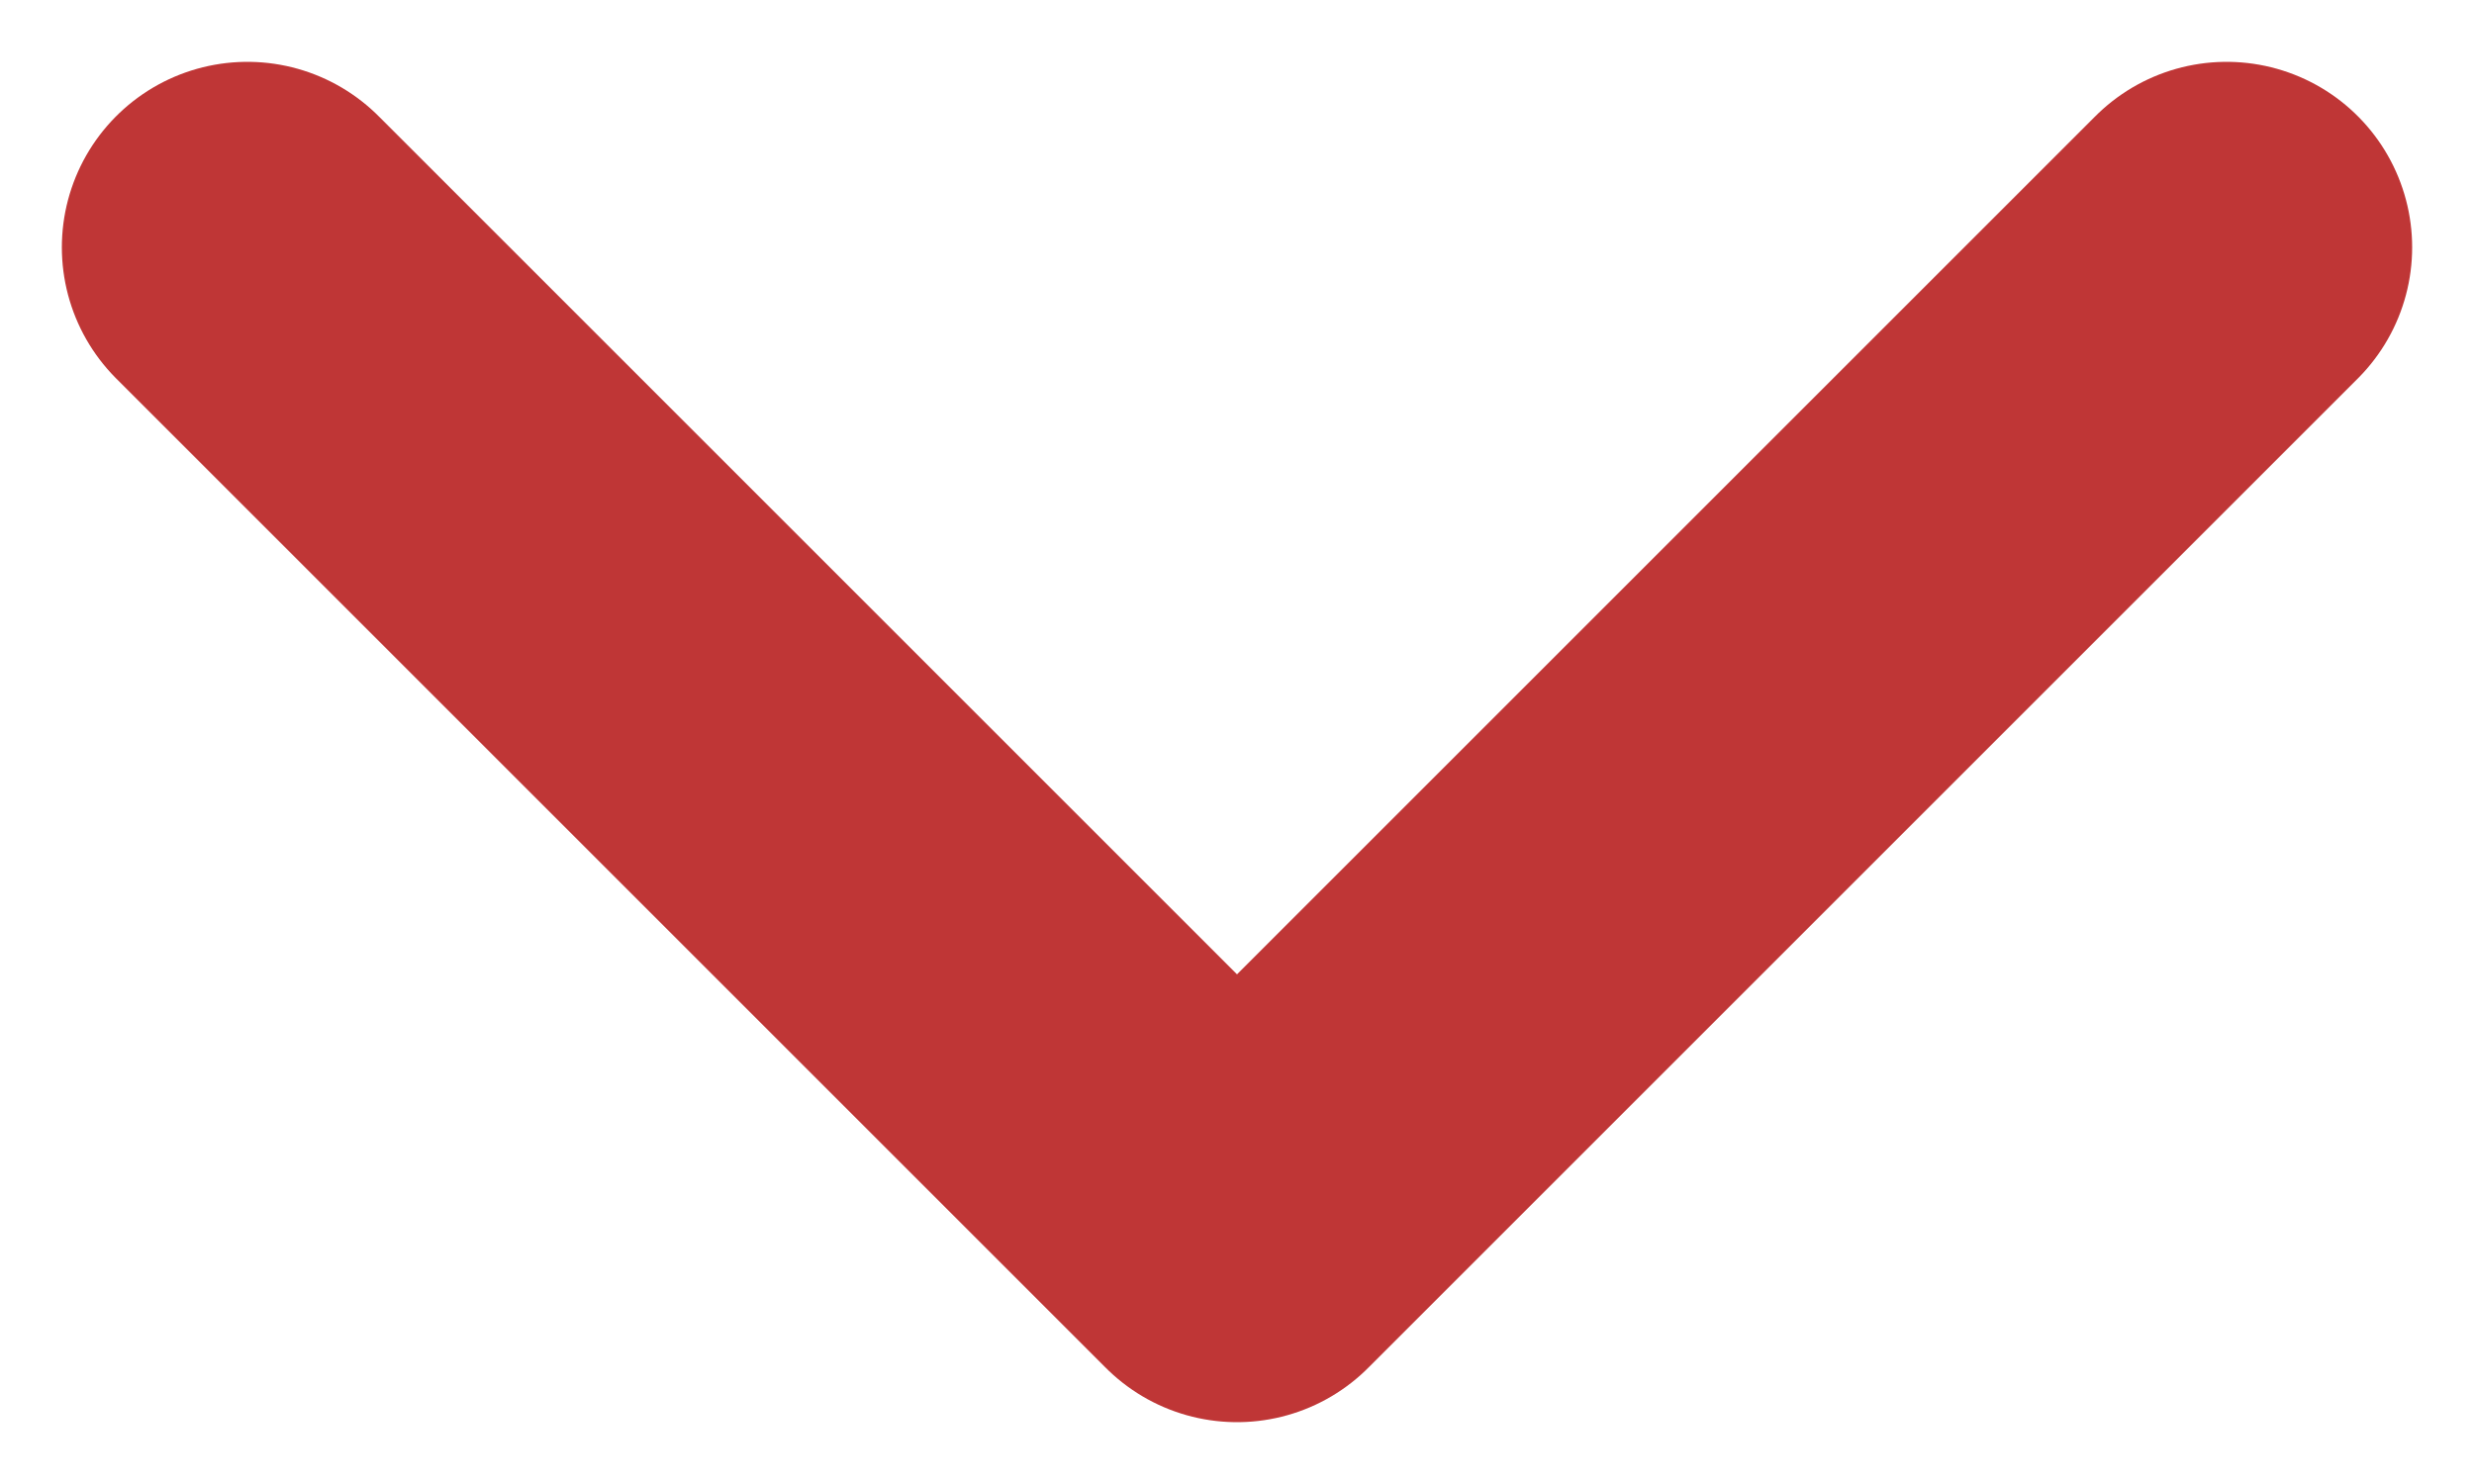
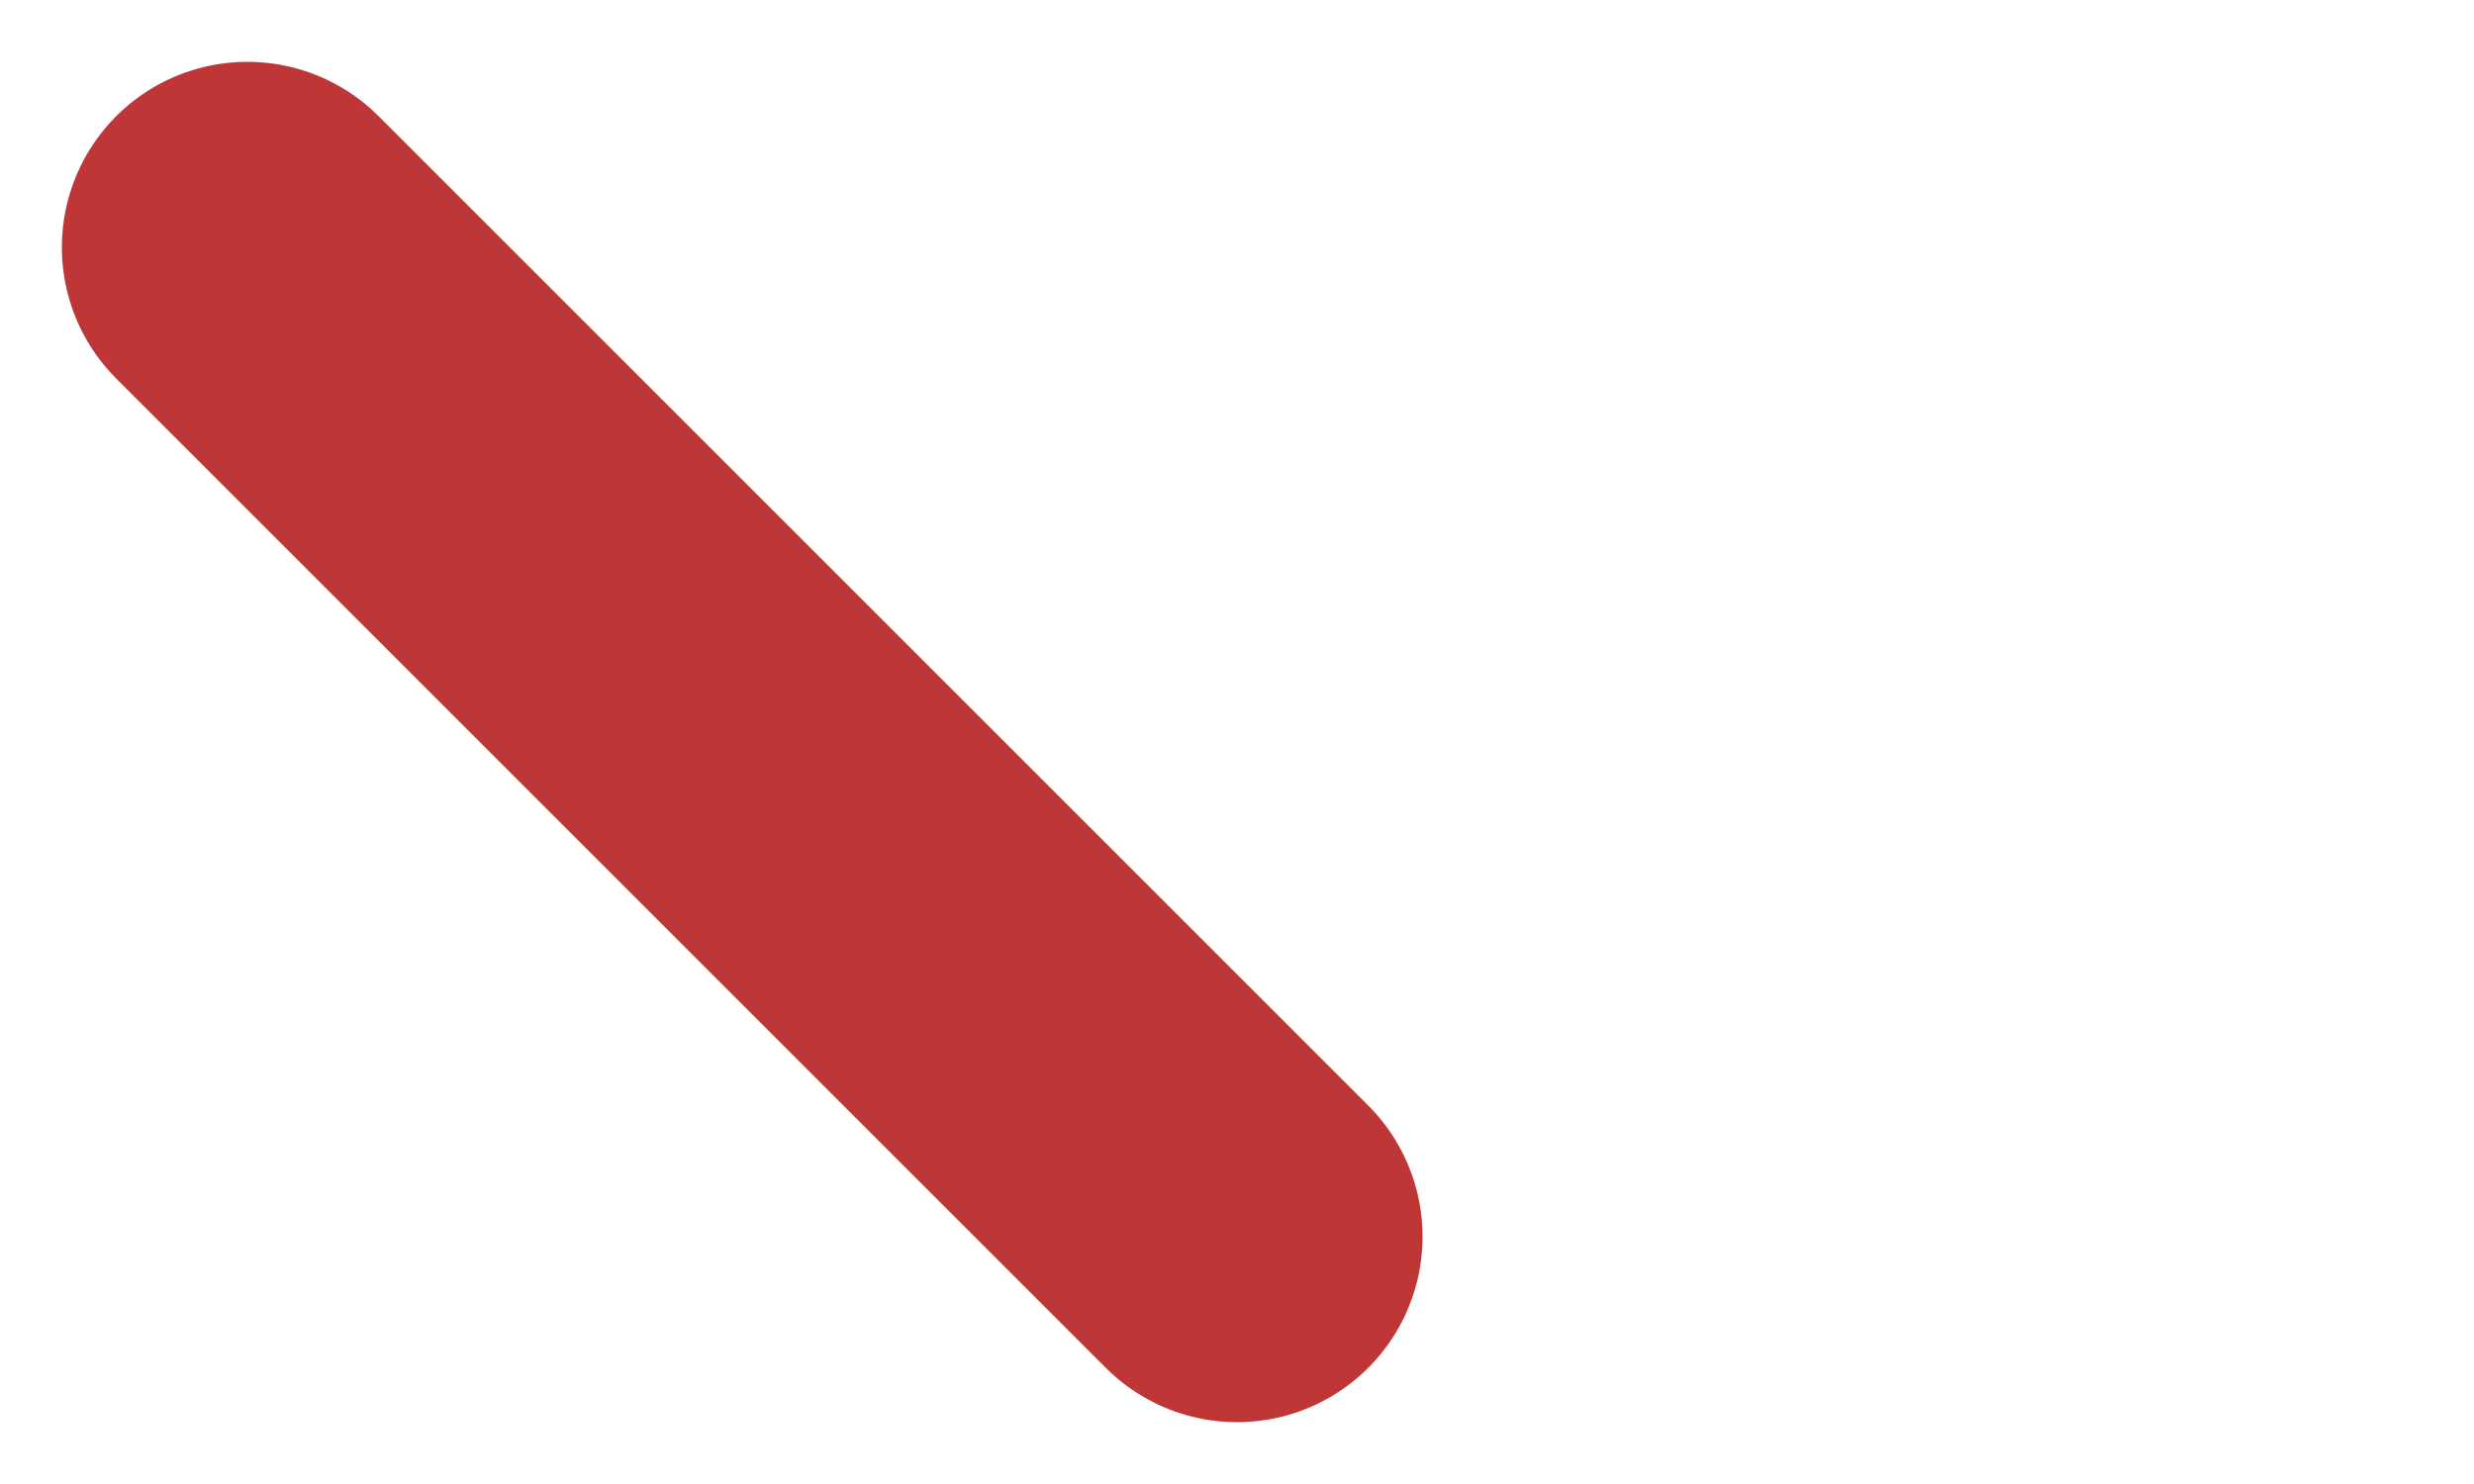
<svg xmlns="http://www.w3.org/2000/svg" width="10" height="6" viewBox="0 0 10 6" fill="none">
-   <path d="M1 1L5 5L9 1" stroke="#BF3636" stroke-width="1.5" stroke-linecap="round" stroke-linejoin="round" />
+   <path d="M1 1L5 5" stroke="#BF3636" stroke-width="1.5" stroke-linecap="round" stroke-linejoin="round" />
</svg>